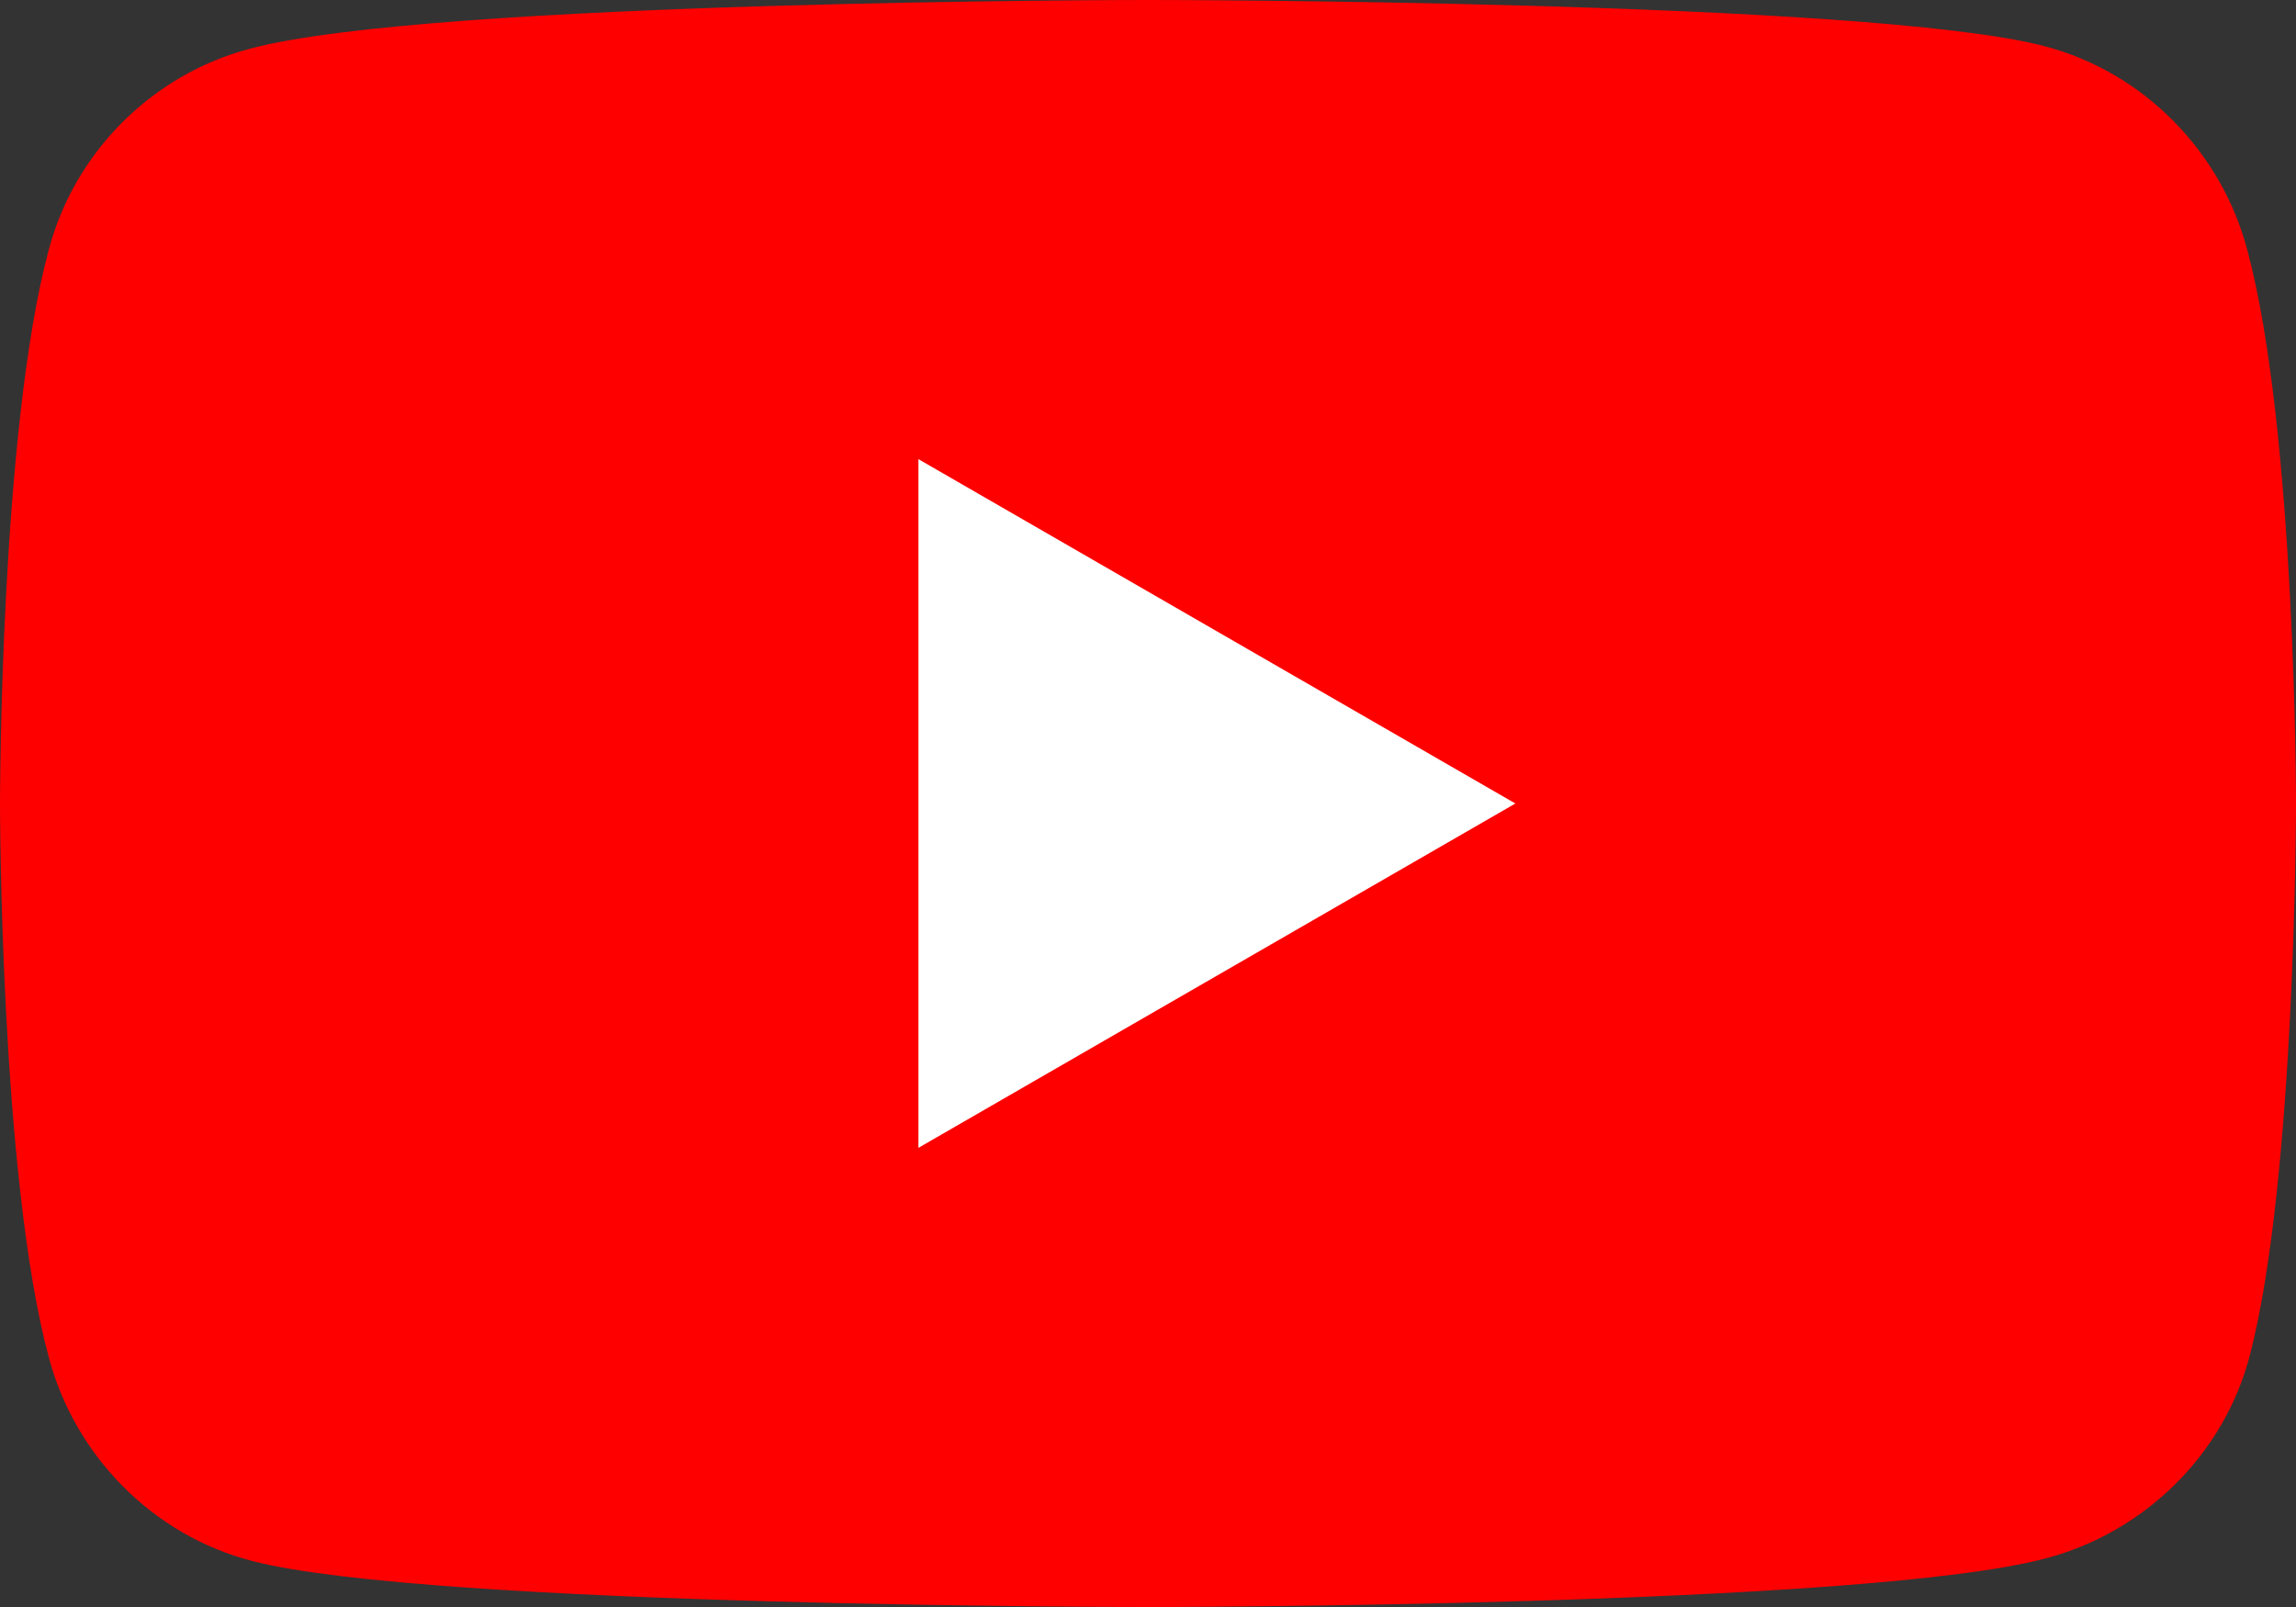
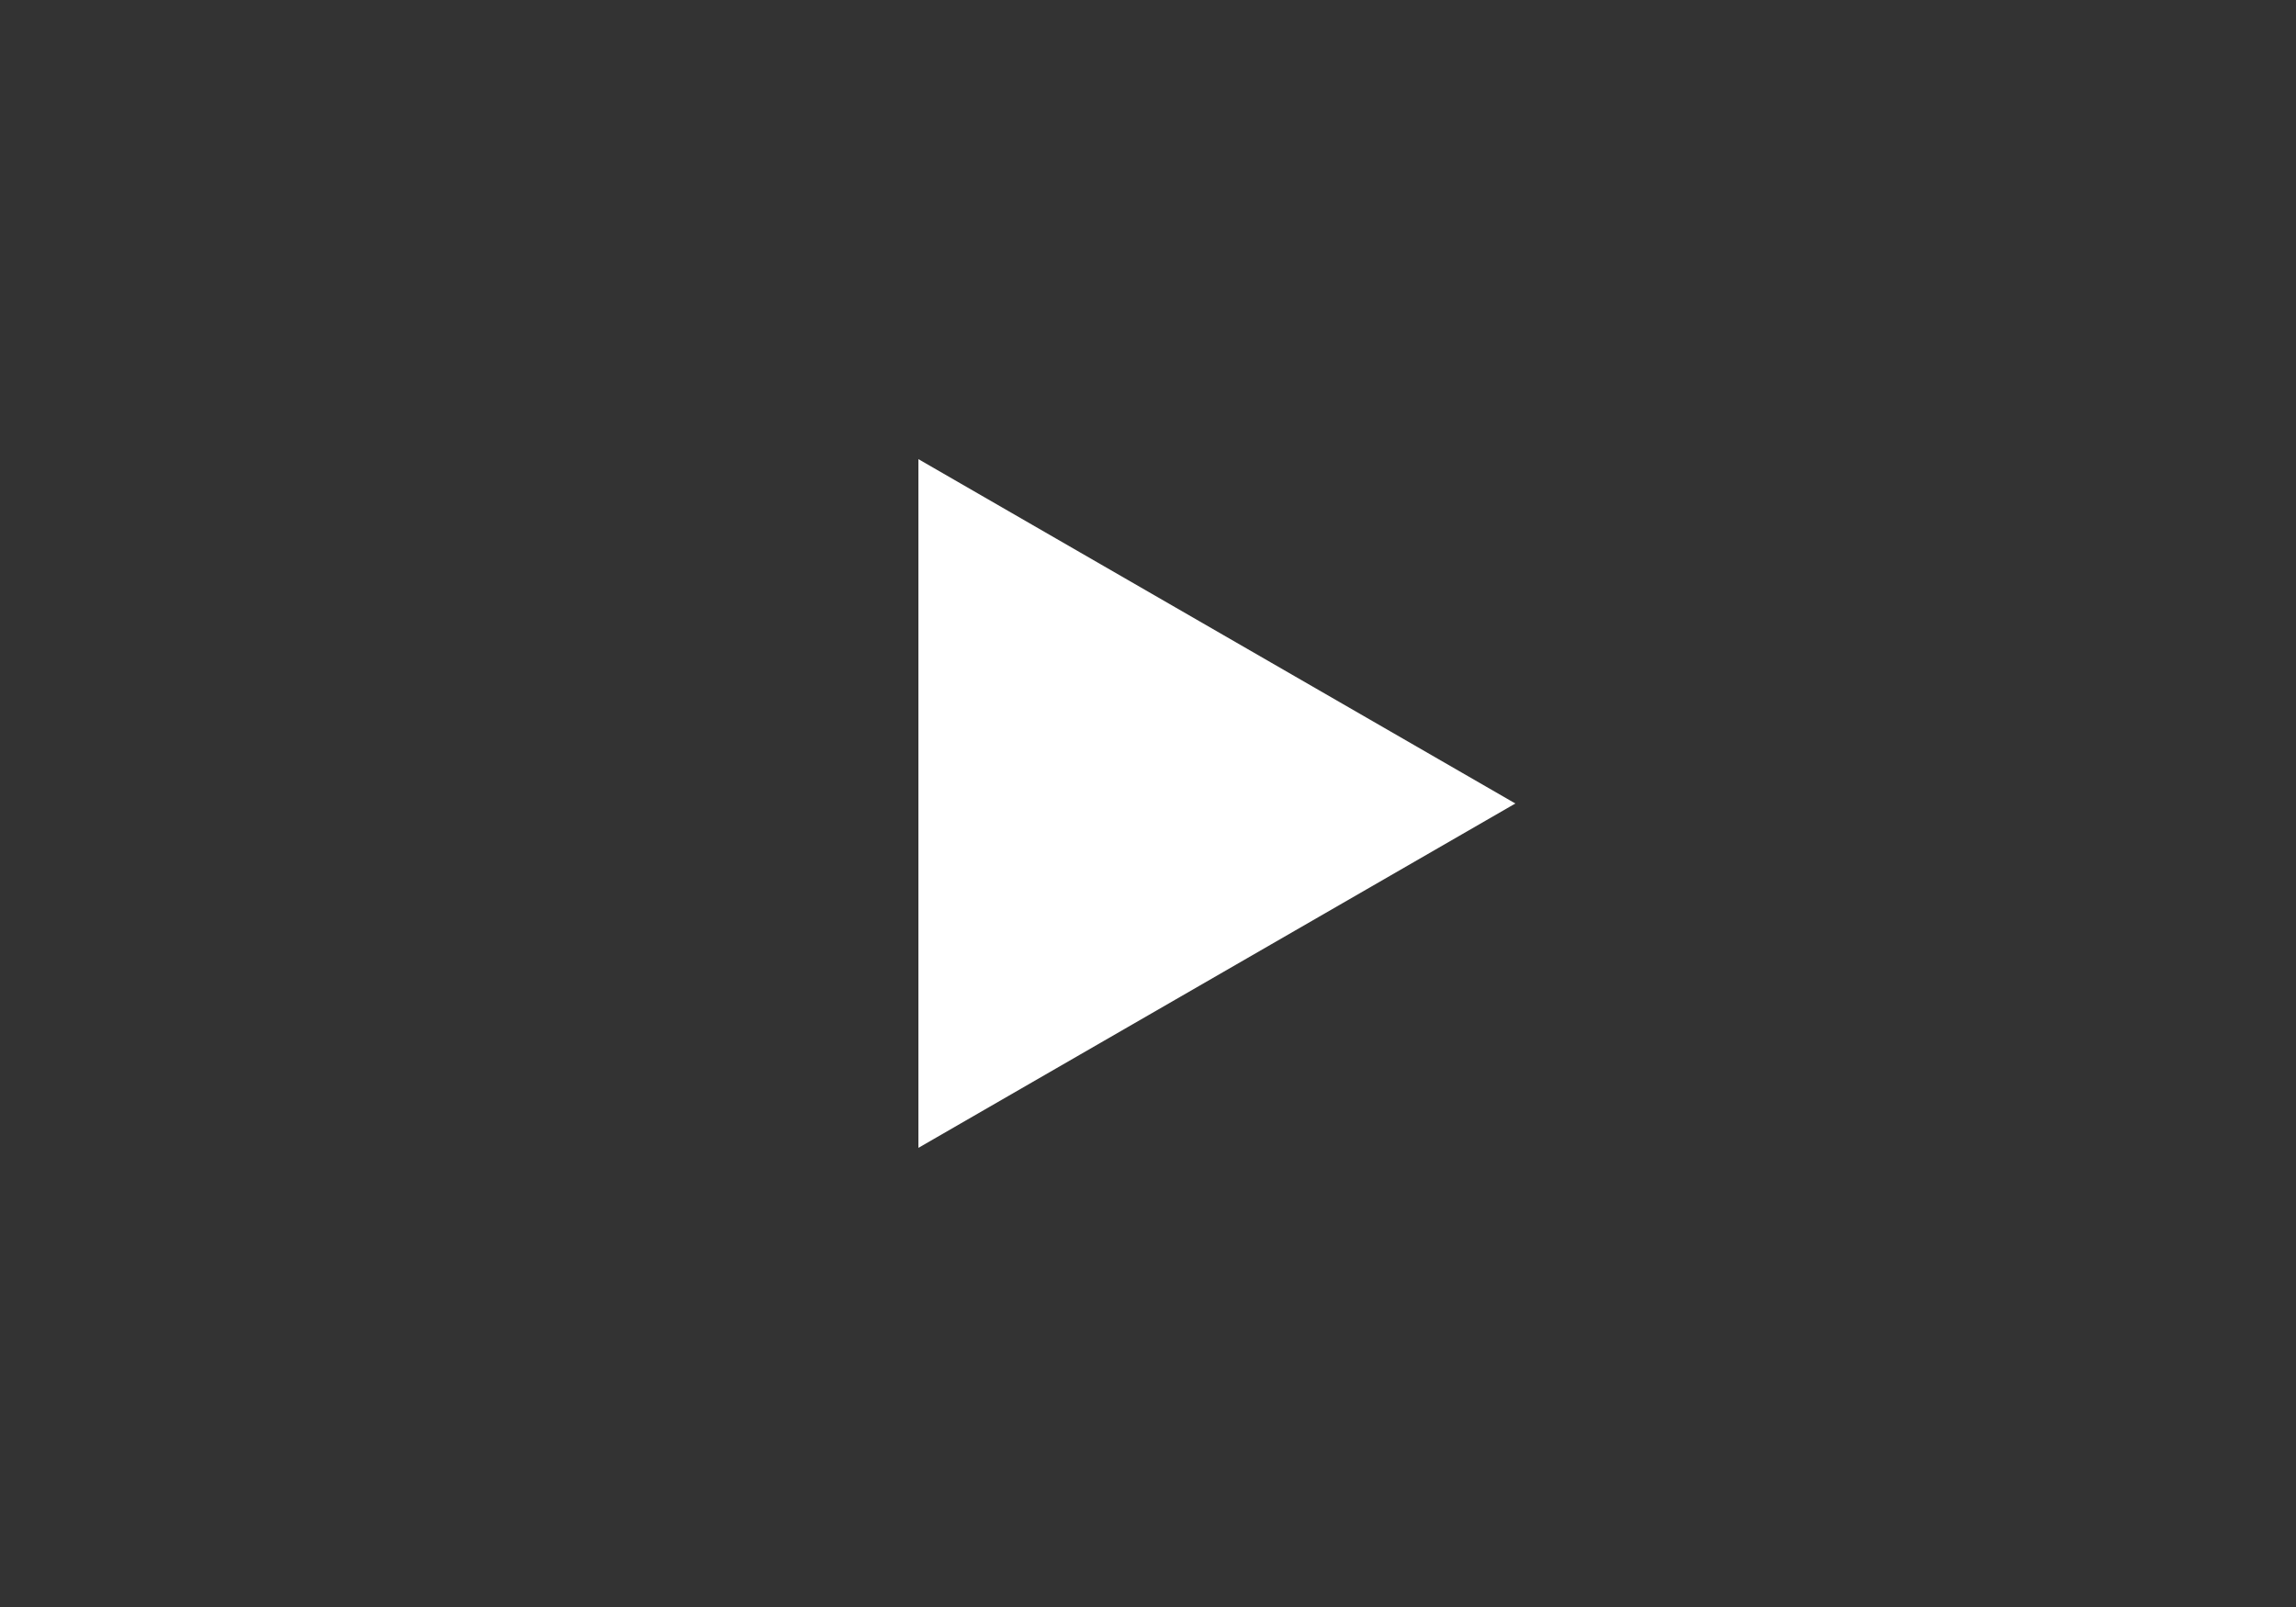
<svg xmlns="http://www.w3.org/2000/svg" version="1.1" id="Layer_1" x="0px" y="0px" viewBox="0 0 80 56" style="enable-background:new 0 0 80 56;" xml:space="preserve">
  <rect x="0" y="0" width="80" height="56" fill="#333333" stroke="none" />
  <style type="text/css">
	.st0{fill:#FF0000;}
	.st1{fill:#FFFFFF;}
</style>
  <g>
-     <path class="st0" d="M78.3,8.7c-0.9-3.4-3.6-6.2-7.1-7.1C65,0,40,0,40,0S15,0,8.7,1.7C5.3,2.6,2.6,5.3,1.7,8.7C0,15,0,28,0,28   s0,13,1.7,19.3c0.9,3.4,3.6,6.2,7.1,7.1C15,56,40,56,40,56s25,0,31.3-1.7c3.4-0.9,6.2-3.6,7.1-7.1C80,41,80,28,80,28   S80,15,78.3,8.7z" />
    <polygon class="st1" points="32,40 52.8,28 32,16  " />
  </g>
</svg>